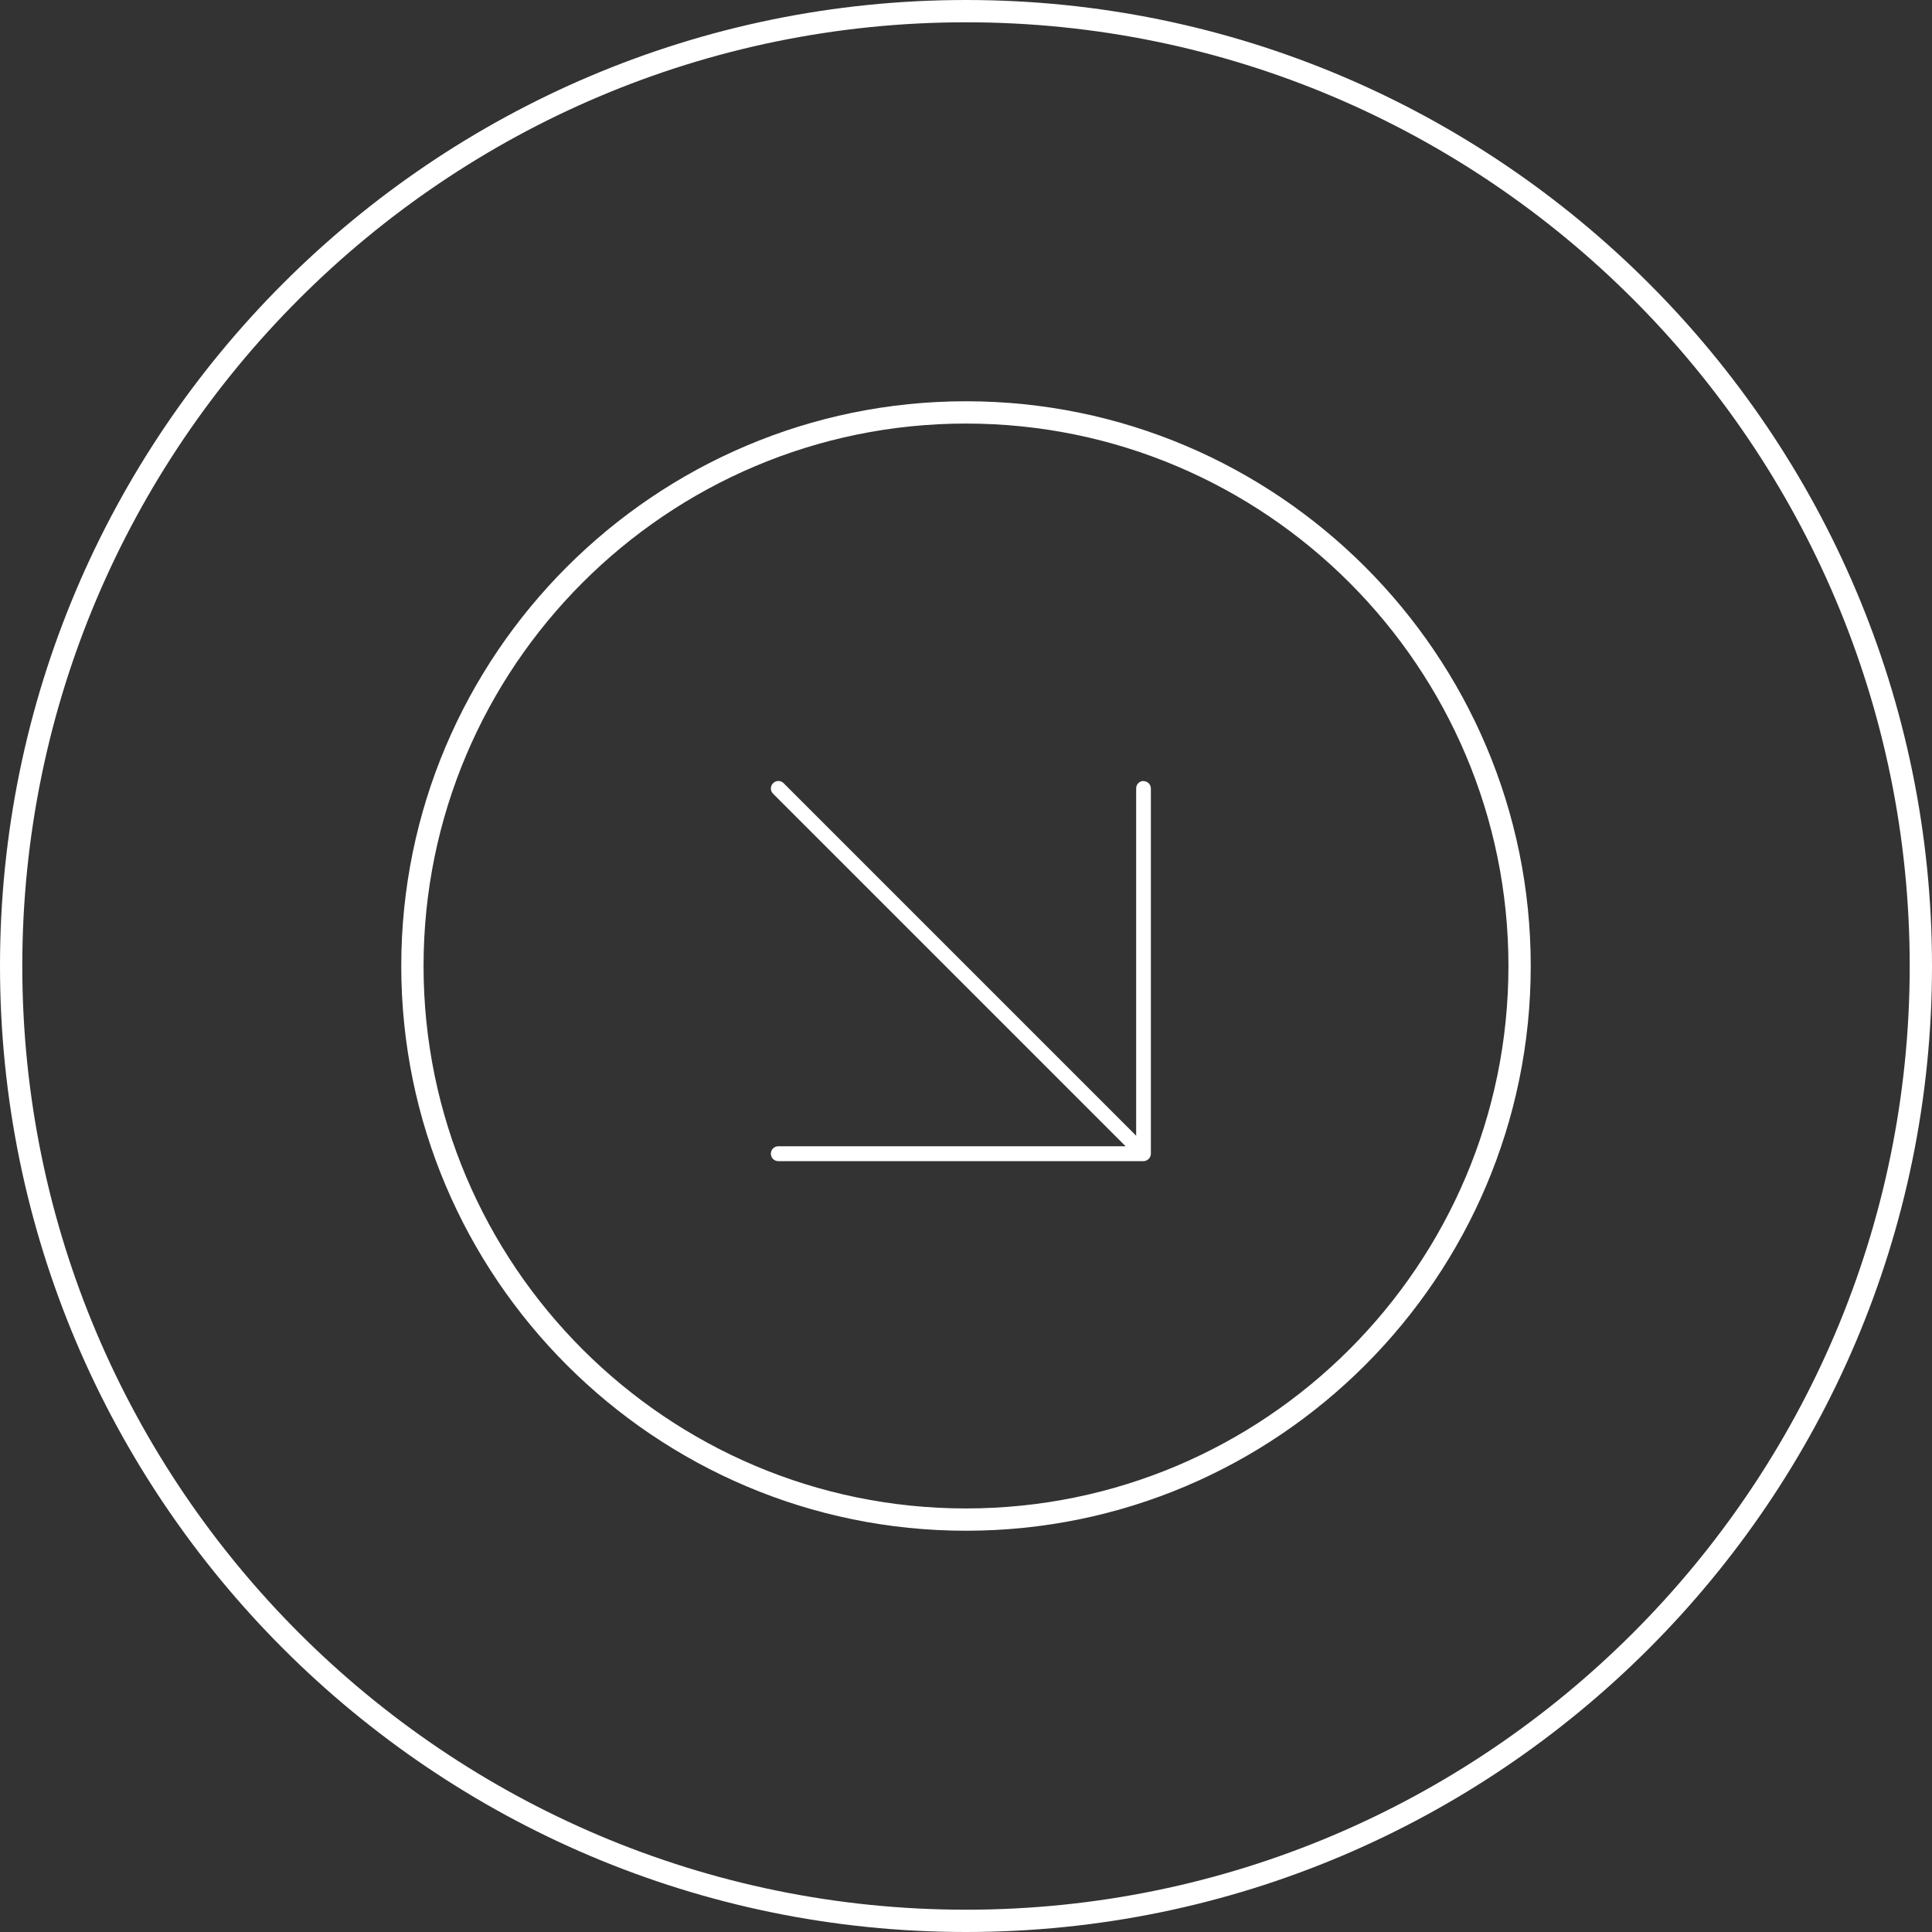
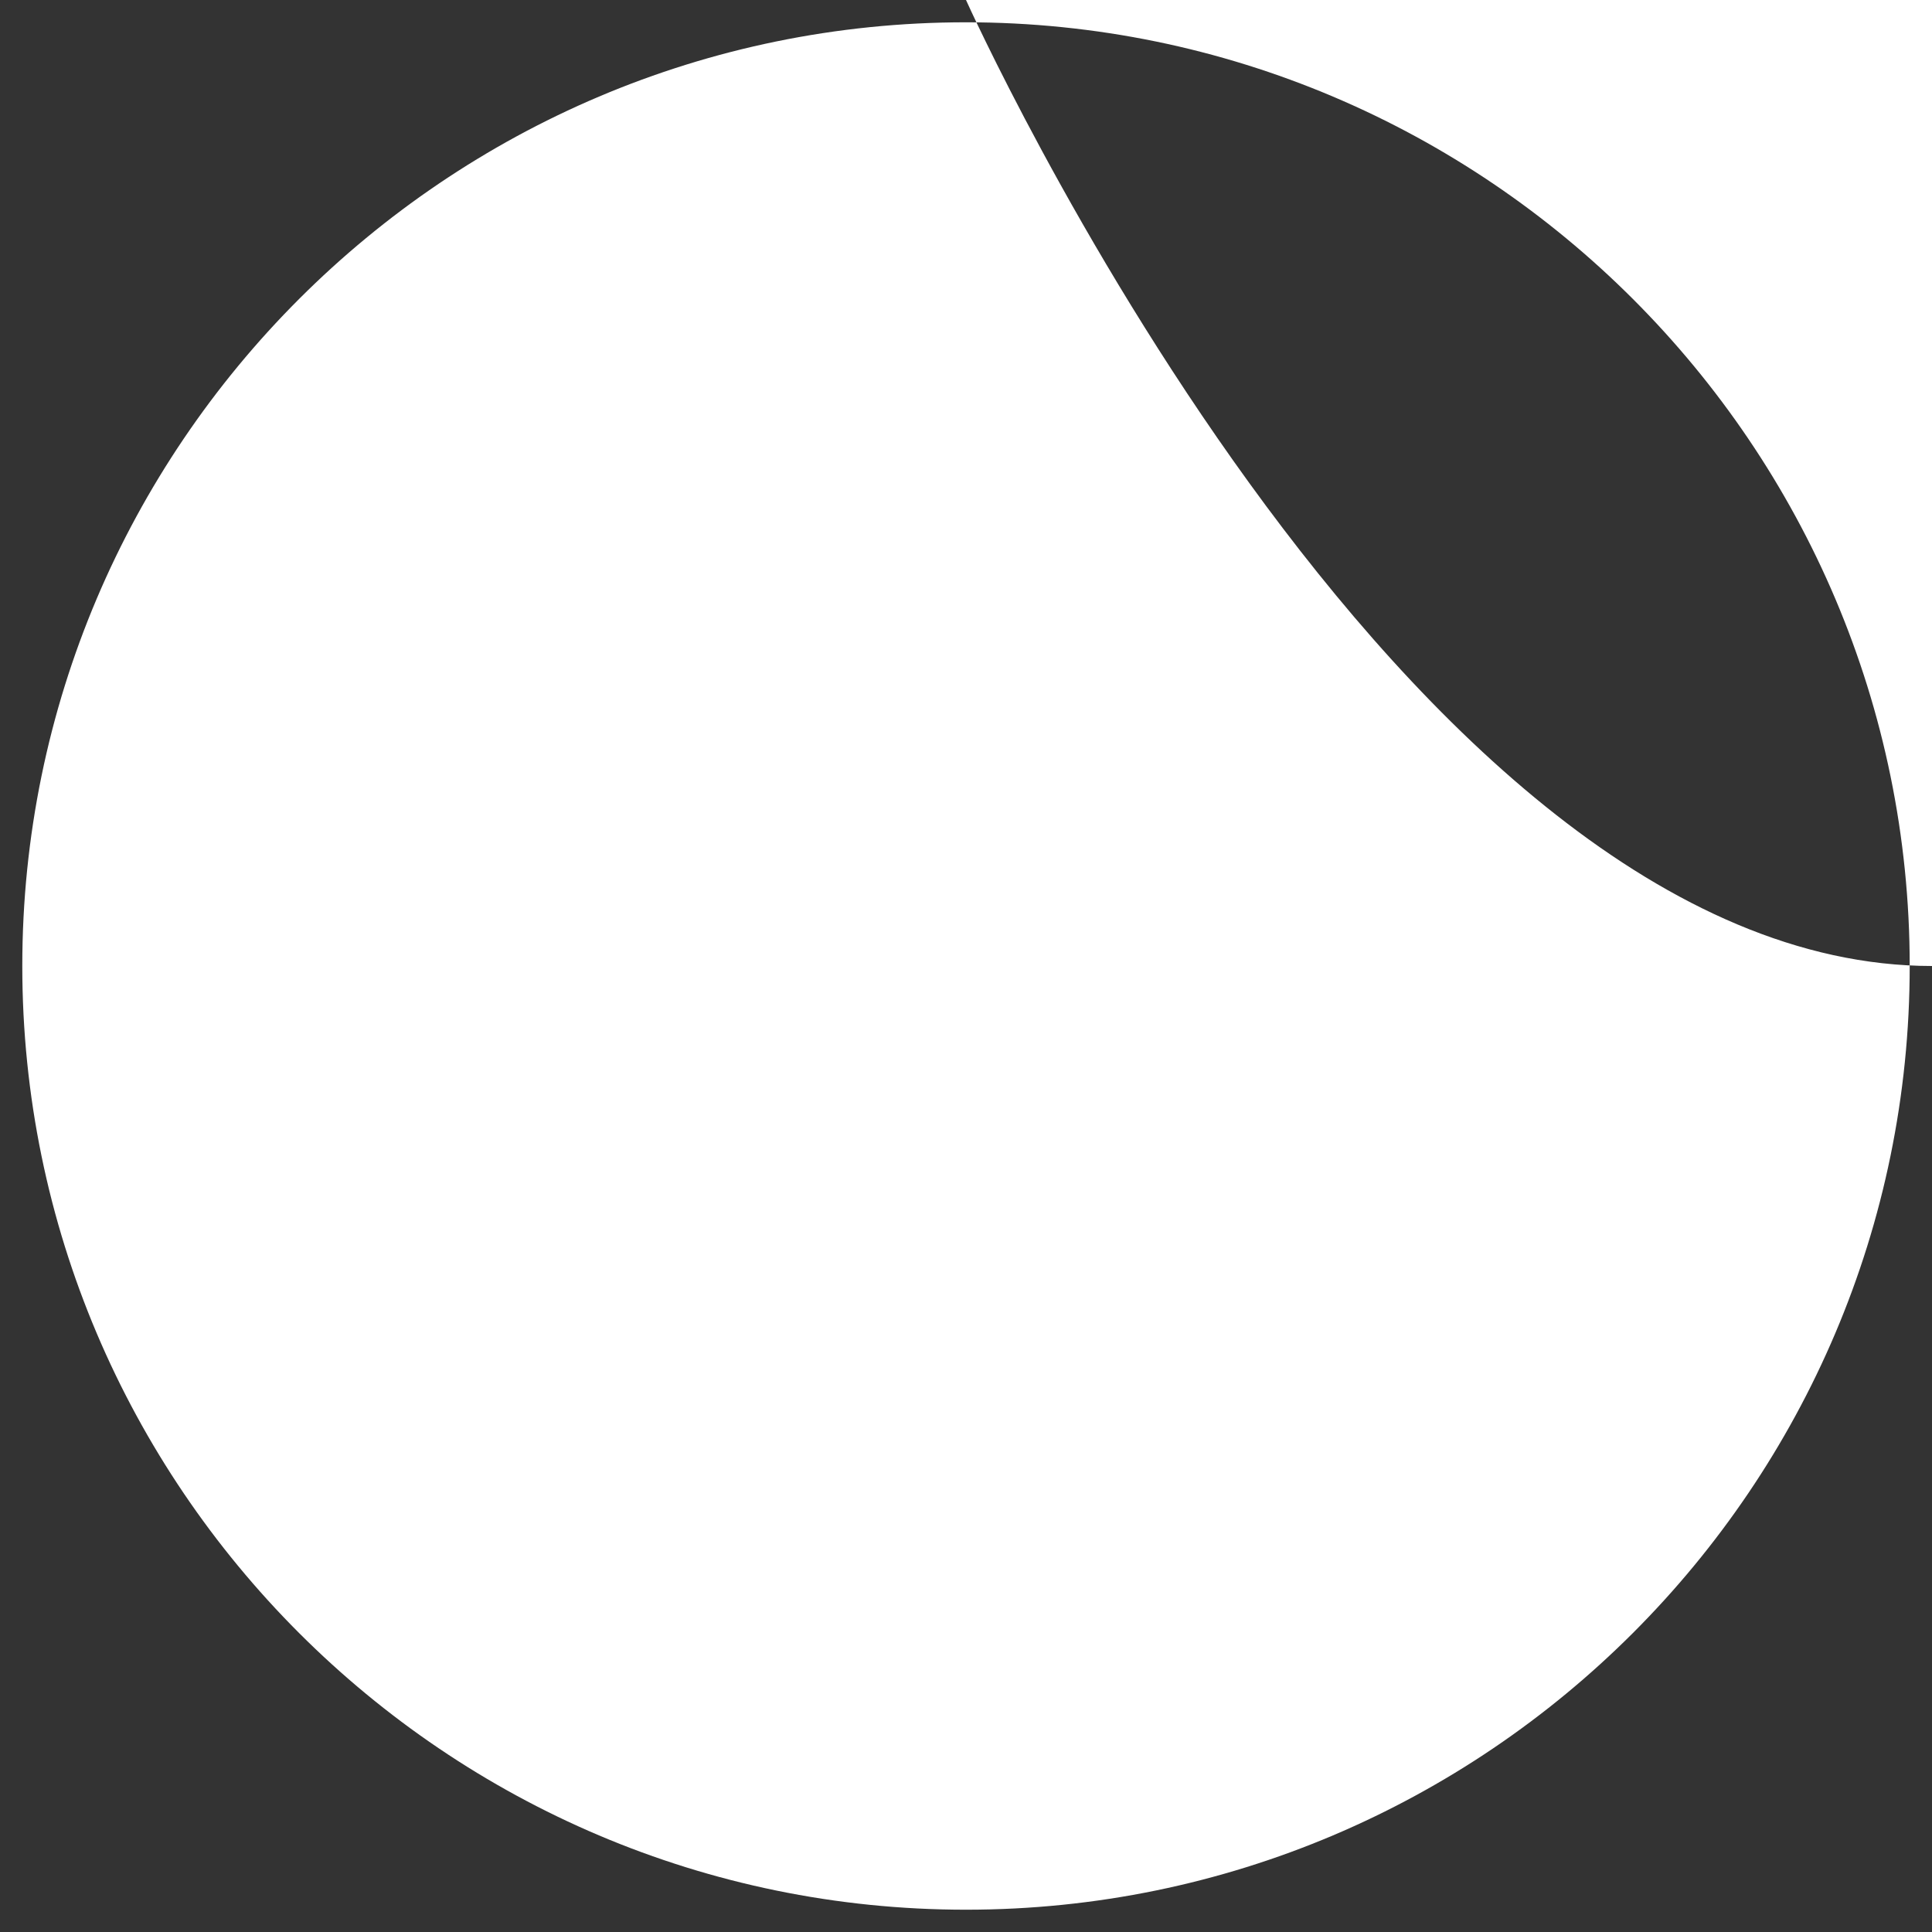
<svg xmlns="http://www.w3.org/2000/svg" id="Layer_1" data-name="Layer 1" width="130" height="130" viewBox="0 0 130 130">
  <rect x="0" y="0" width="130" height="130" fill="#333333" stroke="none" />
  <defs>
    <style>      .cls-1 {        fill: #fff;        stroke-width: 0px;      }    </style>
  </defs>
-   <path class="cls-1" d="M65,0C29.16,0,0,29.16,0,65s29.16,65,65,65,65-29.16,65-65S100.84,0,65,0ZM65,128.5c-35.01,0-63.5-28.49-63.5-63.5S29.99,1.5,65,1.5s63.5,28.49,63.5,63.5-28.49,63.5-63.5,63.5Z" />
-   <path class="cls-1" d="M65,27c-20.95,0-38,17.05-38,38s17.05,38,38,38,38-17.05,38-38-17.05-38-38-38ZM65,101.5c-20.13,0-36.5-16.37-36.5-36.5s16.37-36.5,36.5-36.5,36.5,16.37,36.5,36.5-16.37,36.5-36.5,36.5Z" />
-   <path class="cls-1" d="M76.95,52.55c-.28,0-.5.22-.5.5v23.37l-23.72-23.72c-.2-.2-.51-.2-.71,0s-.2.51,0,.71l23.72,23.72h-23.37c-.28,0-.5.22-.5.5s.22.5.5.5h24.57c.07,0,.13-.01.19-.04.12-.05.22-.15.27-.27.03-.06.04-.13.04-.19v-24.57c0-.28-.22-.5-.5-.5Z" />
+   <path class="cls-1" d="M65,0s29.16,65,65,65,65-29.16,65-65S100.84,0,65,0ZM65,128.5c-35.01,0-63.5-28.49-63.5-63.5S29.99,1.5,65,1.5s63.5,28.49,63.5,63.5-28.49,63.5-63.5,63.5Z" />
</svg>